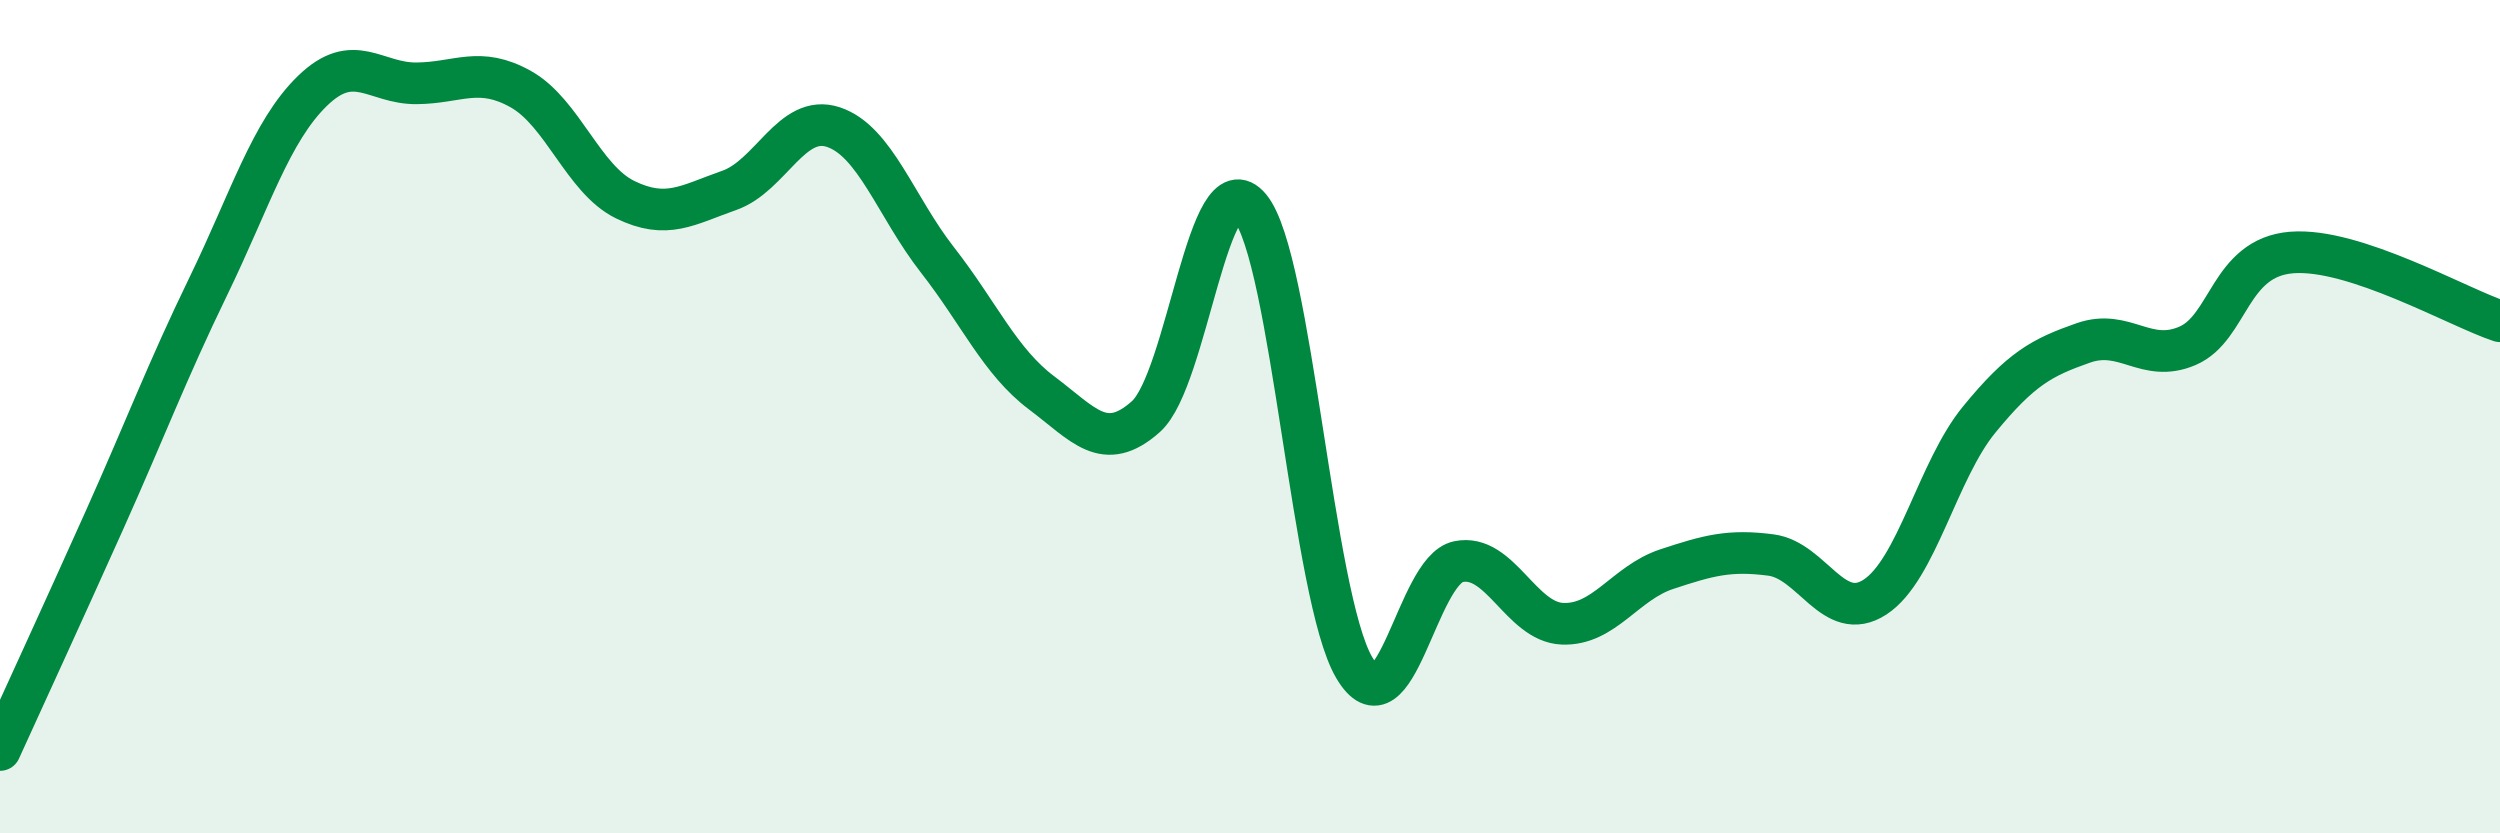
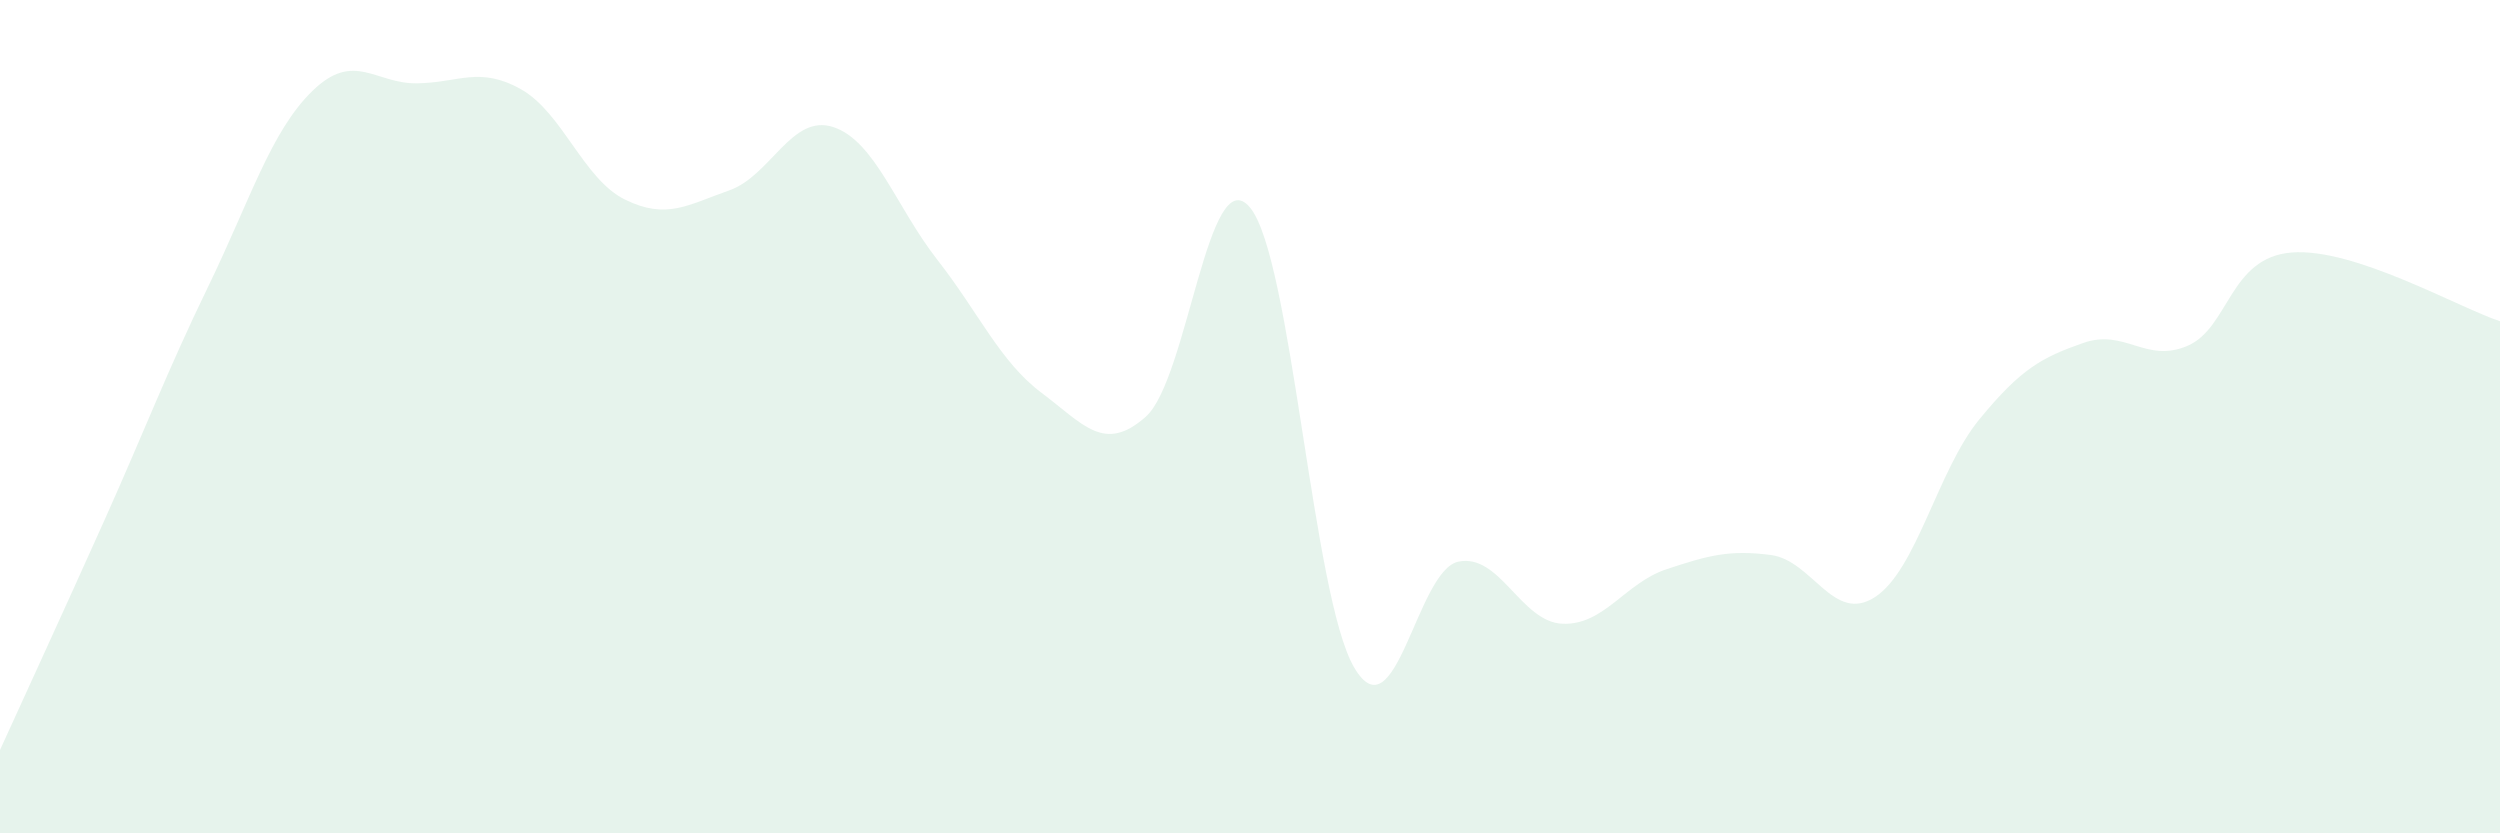
<svg xmlns="http://www.w3.org/2000/svg" width="60" height="20" viewBox="0 0 60 20">
  <path d="M 0,18 C 0.5,16.9 1.5,14.73 2.5,12.5 C 3.5,10.27 4,8.93 5,6.87 C 6,4.81 6.5,3.15 7.5,2.18 C 8.5,1.21 9,2.01 10,2 C 11,1.99 11.5,1.58 12.5,2.14 C 13.5,2.7 14,4.3 15,4.79 C 16,5.28 16.5,4.92 17.5,4.57 C 18.5,4.22 19,2.72 20,3.05 C 21,3.38 21.5,4.96 22.5,6.24 C 23.5,7.52 24,8.68 25,9.43 C 26,10.18 26.5,10.89 27.5,10 C 28.5,9.11 29,3.78 30,4.98 C 31,6.18 31.5,14.32 32.5,16.02 C 33.5,17.72 34,13.69 35,13.48 C 36,13.27 36.5,14.93 37.5,14.97 C 38.5,15.01 39,13.99 40,13.66 C 41,13.33 41.5,13.19 42.5,13.32 C 43.5,13.45 44,14.98 45,14.33 C 46,13.68 46.5,11.29 47.5,10.07 C 48.5,8.85 49,8.58 50,8.23 C 51,7.88 51.5,8.73 52.5,8.3 C 53.5,7.87 53.5,6.18 55,6.06 C 56.5,5.94 59,7.38 60,7.71L60 20L0 20Z" fill="#008740" opacity="0.1" stroke-linecap="round" stroke-linejoin="round" />
-   <path d="M 0,18 C 0.5,16.9 1.5,14.73 2.5,12.5 C 3.5,10.27 4,8.93 5,6.87 C 6,4.81 6.5,3.15 7.5,2.18 C 8.5,1.21 9,2.01 10,2 C 11,1.99 11.5,1.58 12.5,2.14 C 13.5,2.7 14,4.3 15,4.79 C 16,5.28 16.5,4.92 17.5,4.57 C 18.5,4.22 19,2.72 20,3.05 C 21,3.38 21.5,4.96 22.5,6.24 C 23.5,7.52 24,8.68 25,9.43 C 26,10.18 26.5,10.89 27.5,10 C 28.5,9.11 29,3.78 30,4.98 C 31,6.18 31.5,14.32 32.5,16.02 C 33.5,17.72 34,13.69 35,13.48 C 36,13.27 36.5,14.93 37.5,14.97 C 38.5,15.01 39,13.99 40,13.66 C 41,13.33 41.5,13.19 42.5,13.32 C 43.5,13.45 44,14.98 45,14.33 C 46,13.68 46.5,11.29 47.5,10.07 C 48.5,8.85 49,8.58 50,8.23 C 51,7.88 51.5,8.73 52.5,8.3 C 53.5,7.87 53.5,6.18 55,6.06 C 56.5,5.94 59,7.38 60,7.71" stroke="#008740" stroke-width="1" fill="none" stroke-linecap="round" stroke-linejoin="round" />
</svg>